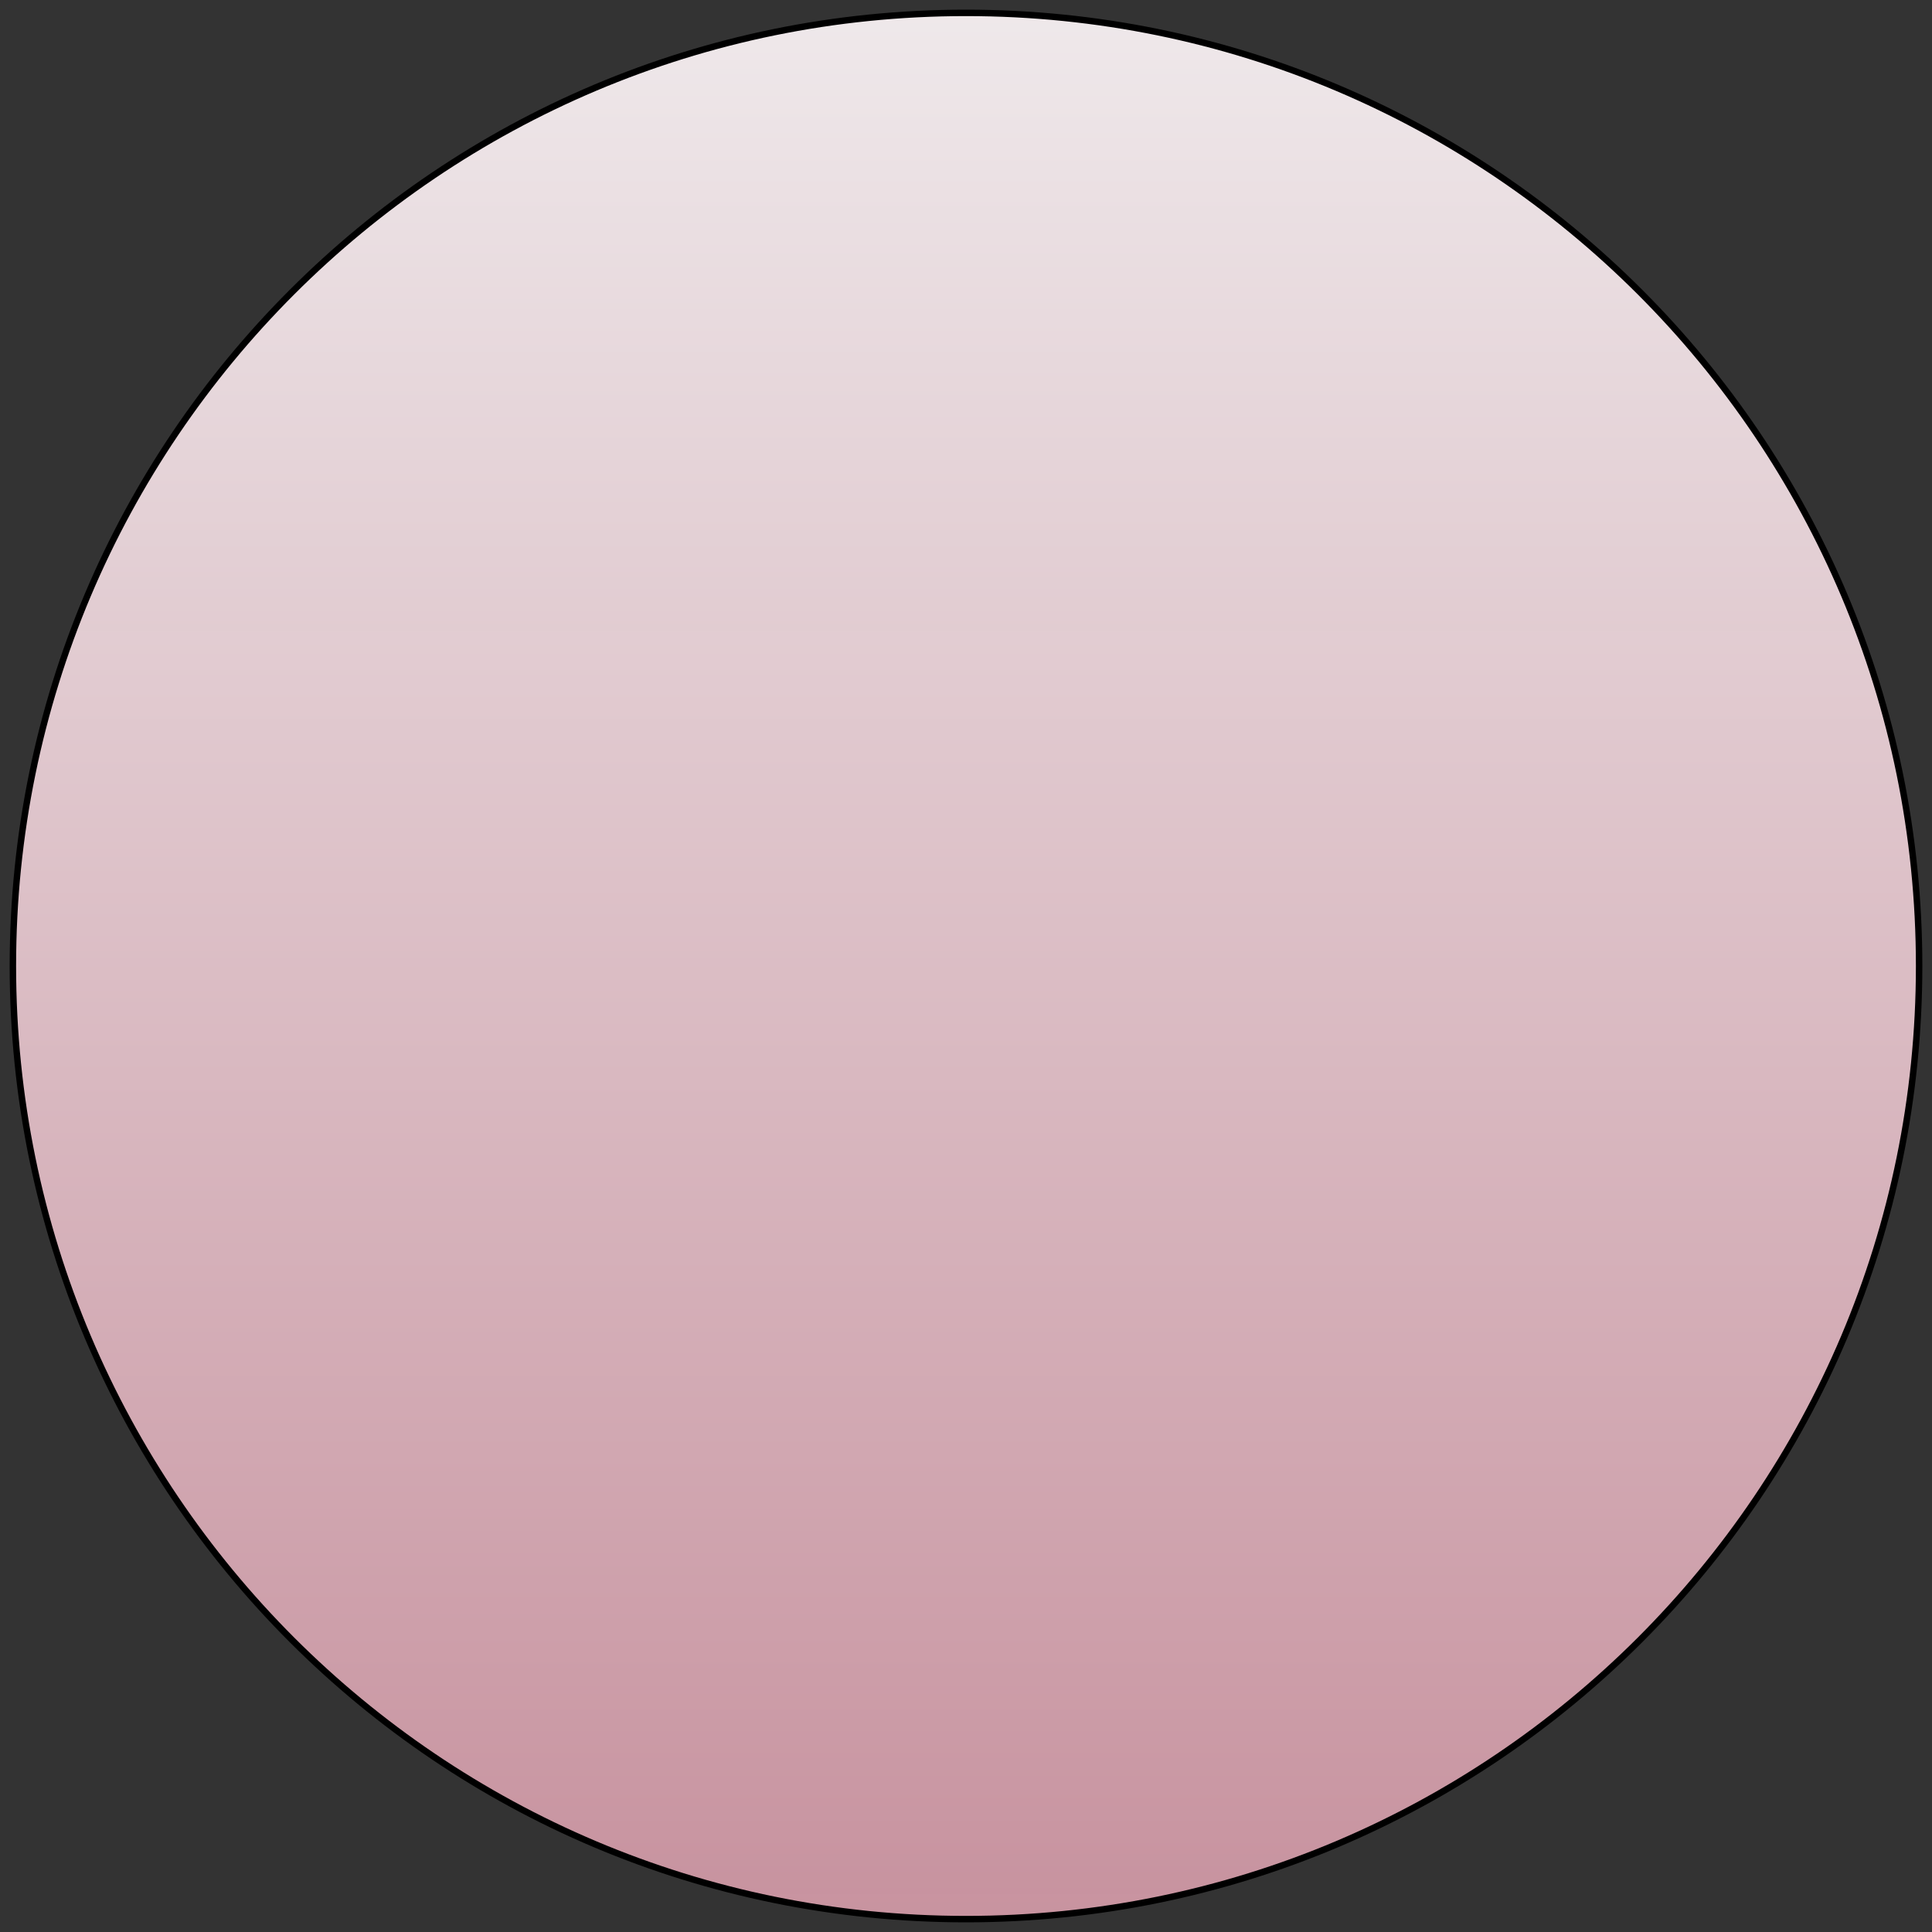
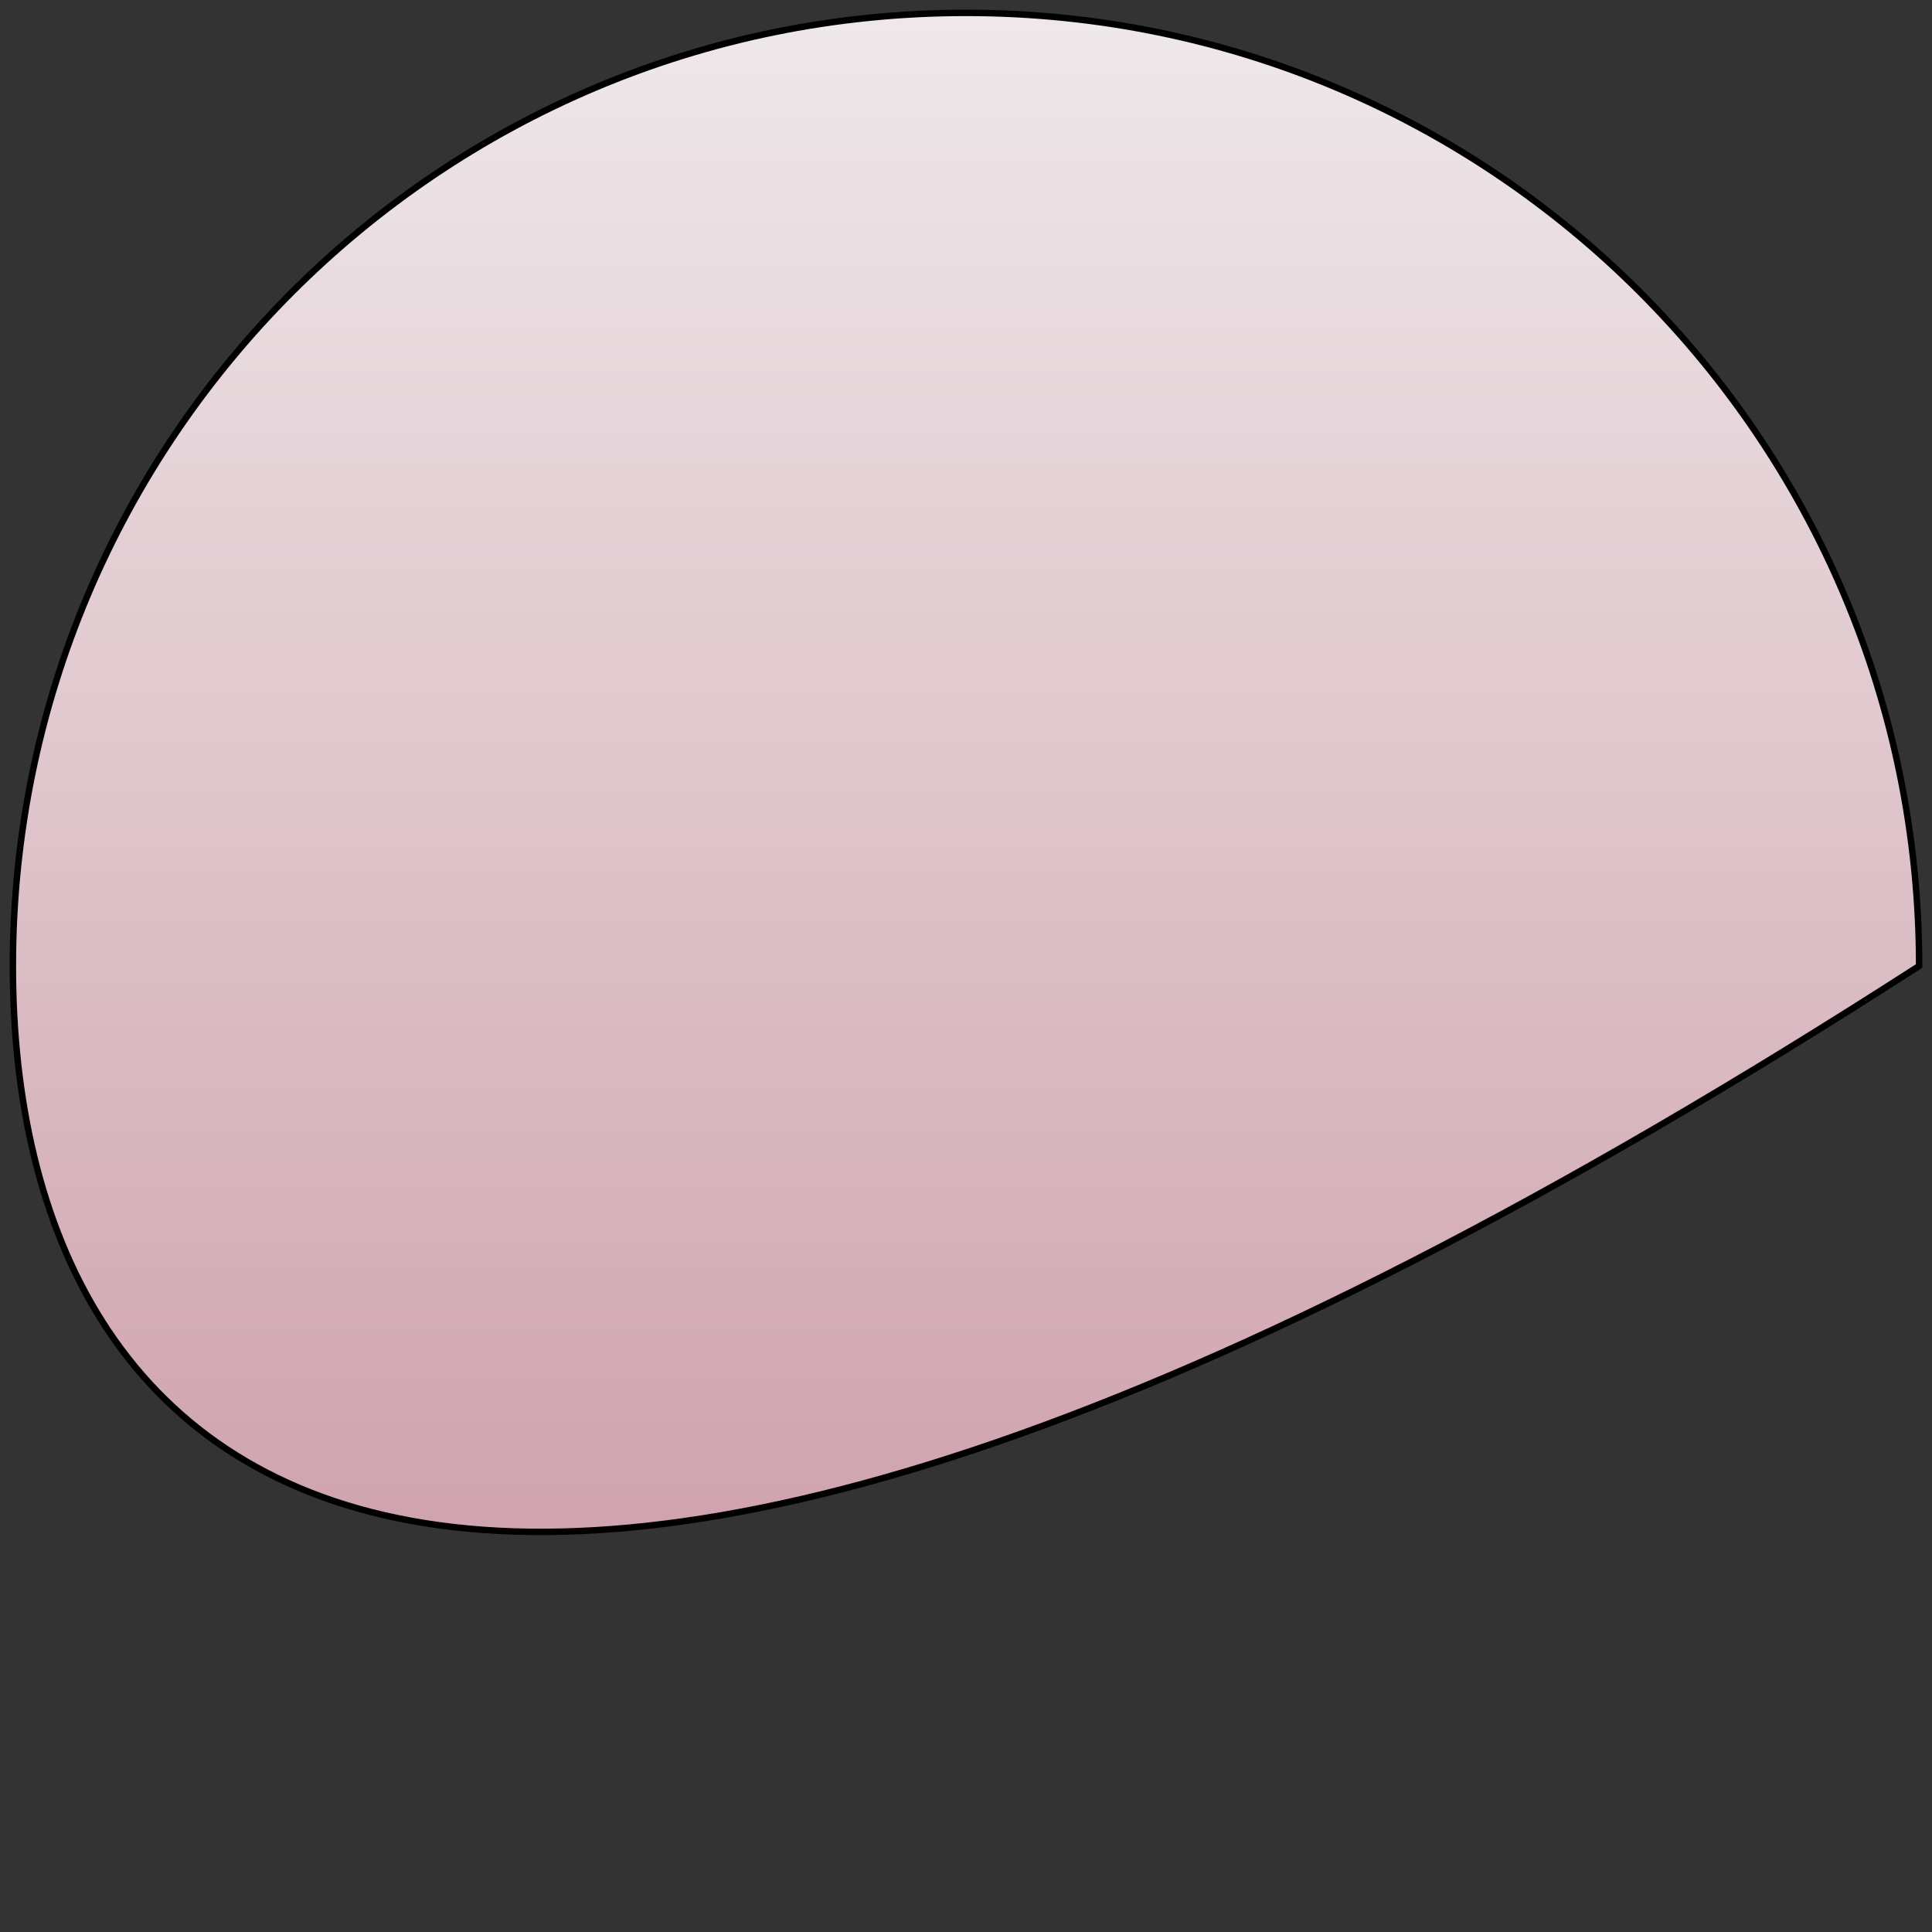
<svg xmlns="http://www.w3.org/2000/svg" width="300" height="300" viewBox="0 0 300 300" fill="none">
  <rect x="0" y="0" width="300" height="300" fill="#333333" stroke="none" />
-   <path d="M298 150C298 231.738 231.738 298 150 298C68.262 298 2 231.738 2 150C2 68.262 68.262 2 150 2C231.738 2 298 68.262 298 150Z" fill="url(#paint0_linear_222_211)" stroke="black" />
+   <path d="M298 150C68.262 298 2 231.738 2 150C2 68.262 68.262 2 150 2C231.738 2 298 68.262 298 150Z" fill="url(#paint0_linear_222_211)" stroke="black" />
  <defs>
    <linearGradient id="paint0_linear_222_211" x1="150" y1="0" x2="150" y2="300" gradientUnits="userSpaceOnUse">
      <stop stop-color="#EFE9EB" />
      <stop offset="1" stop-color="#CC95A2" stop-opacity="0.97" />
      <stop offset="1" stop-color="white" stop-opacity="0.93" />
    </linearGradient>
  </defs>
</svg>